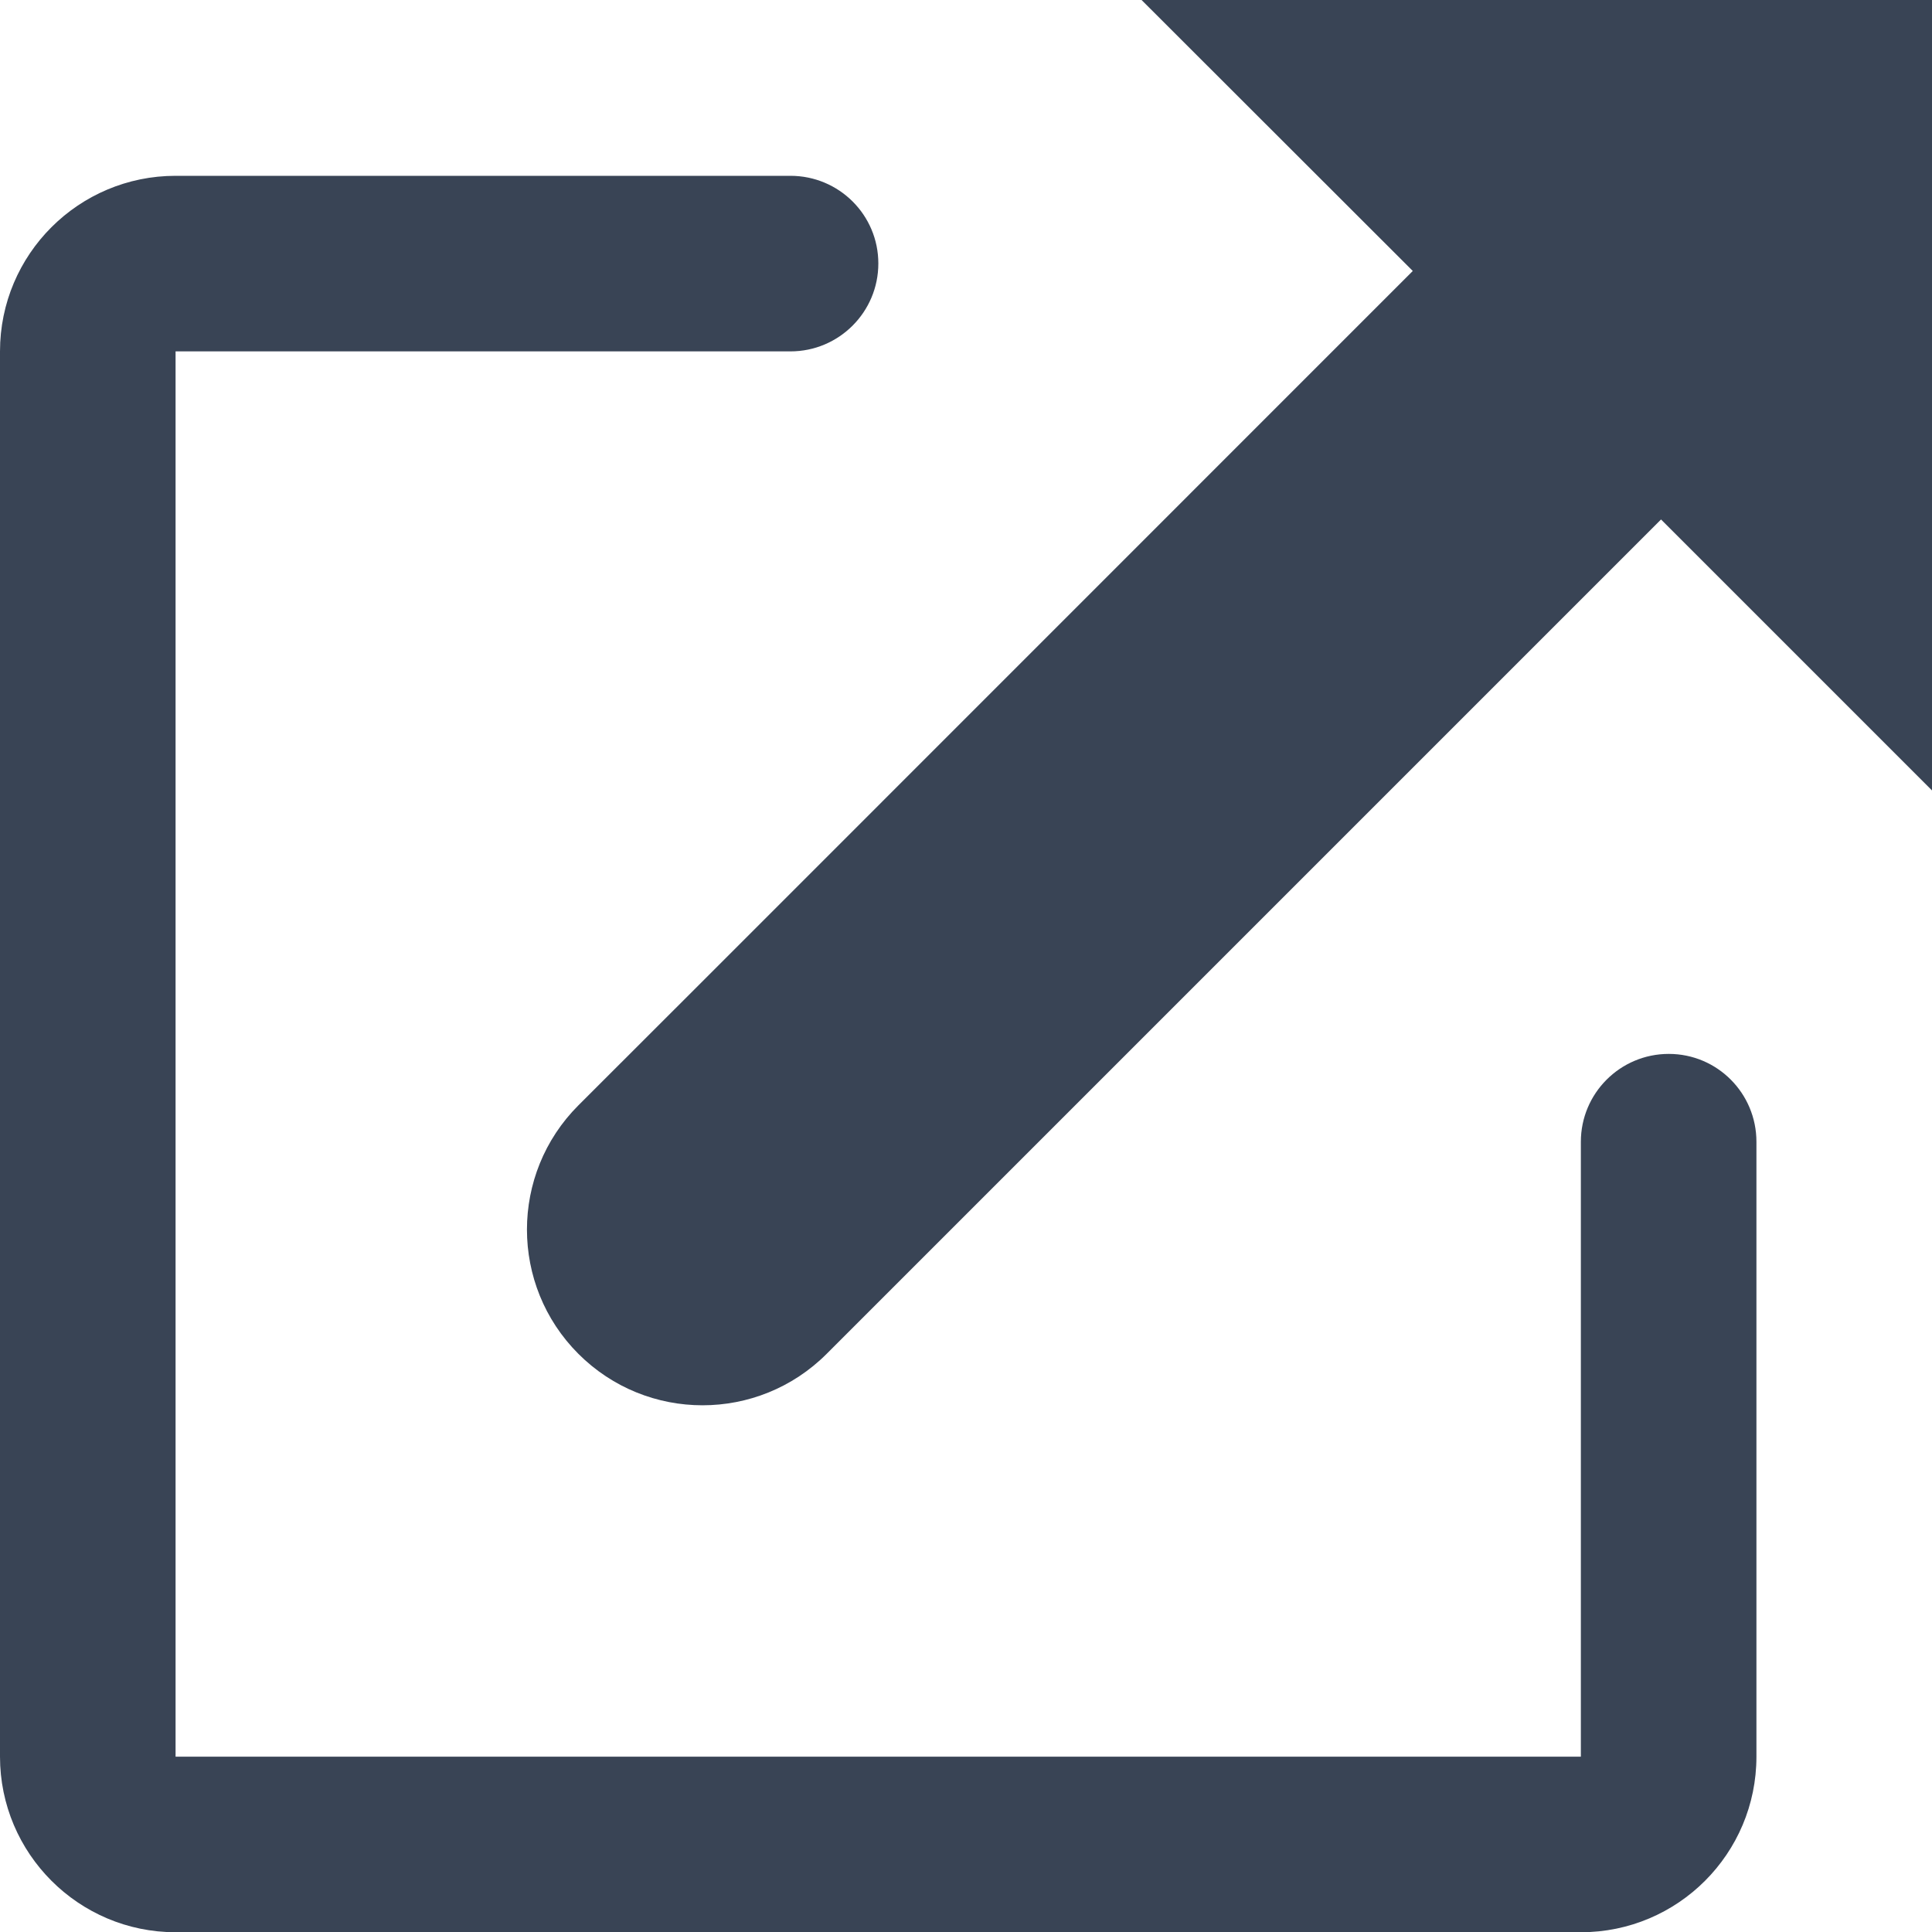
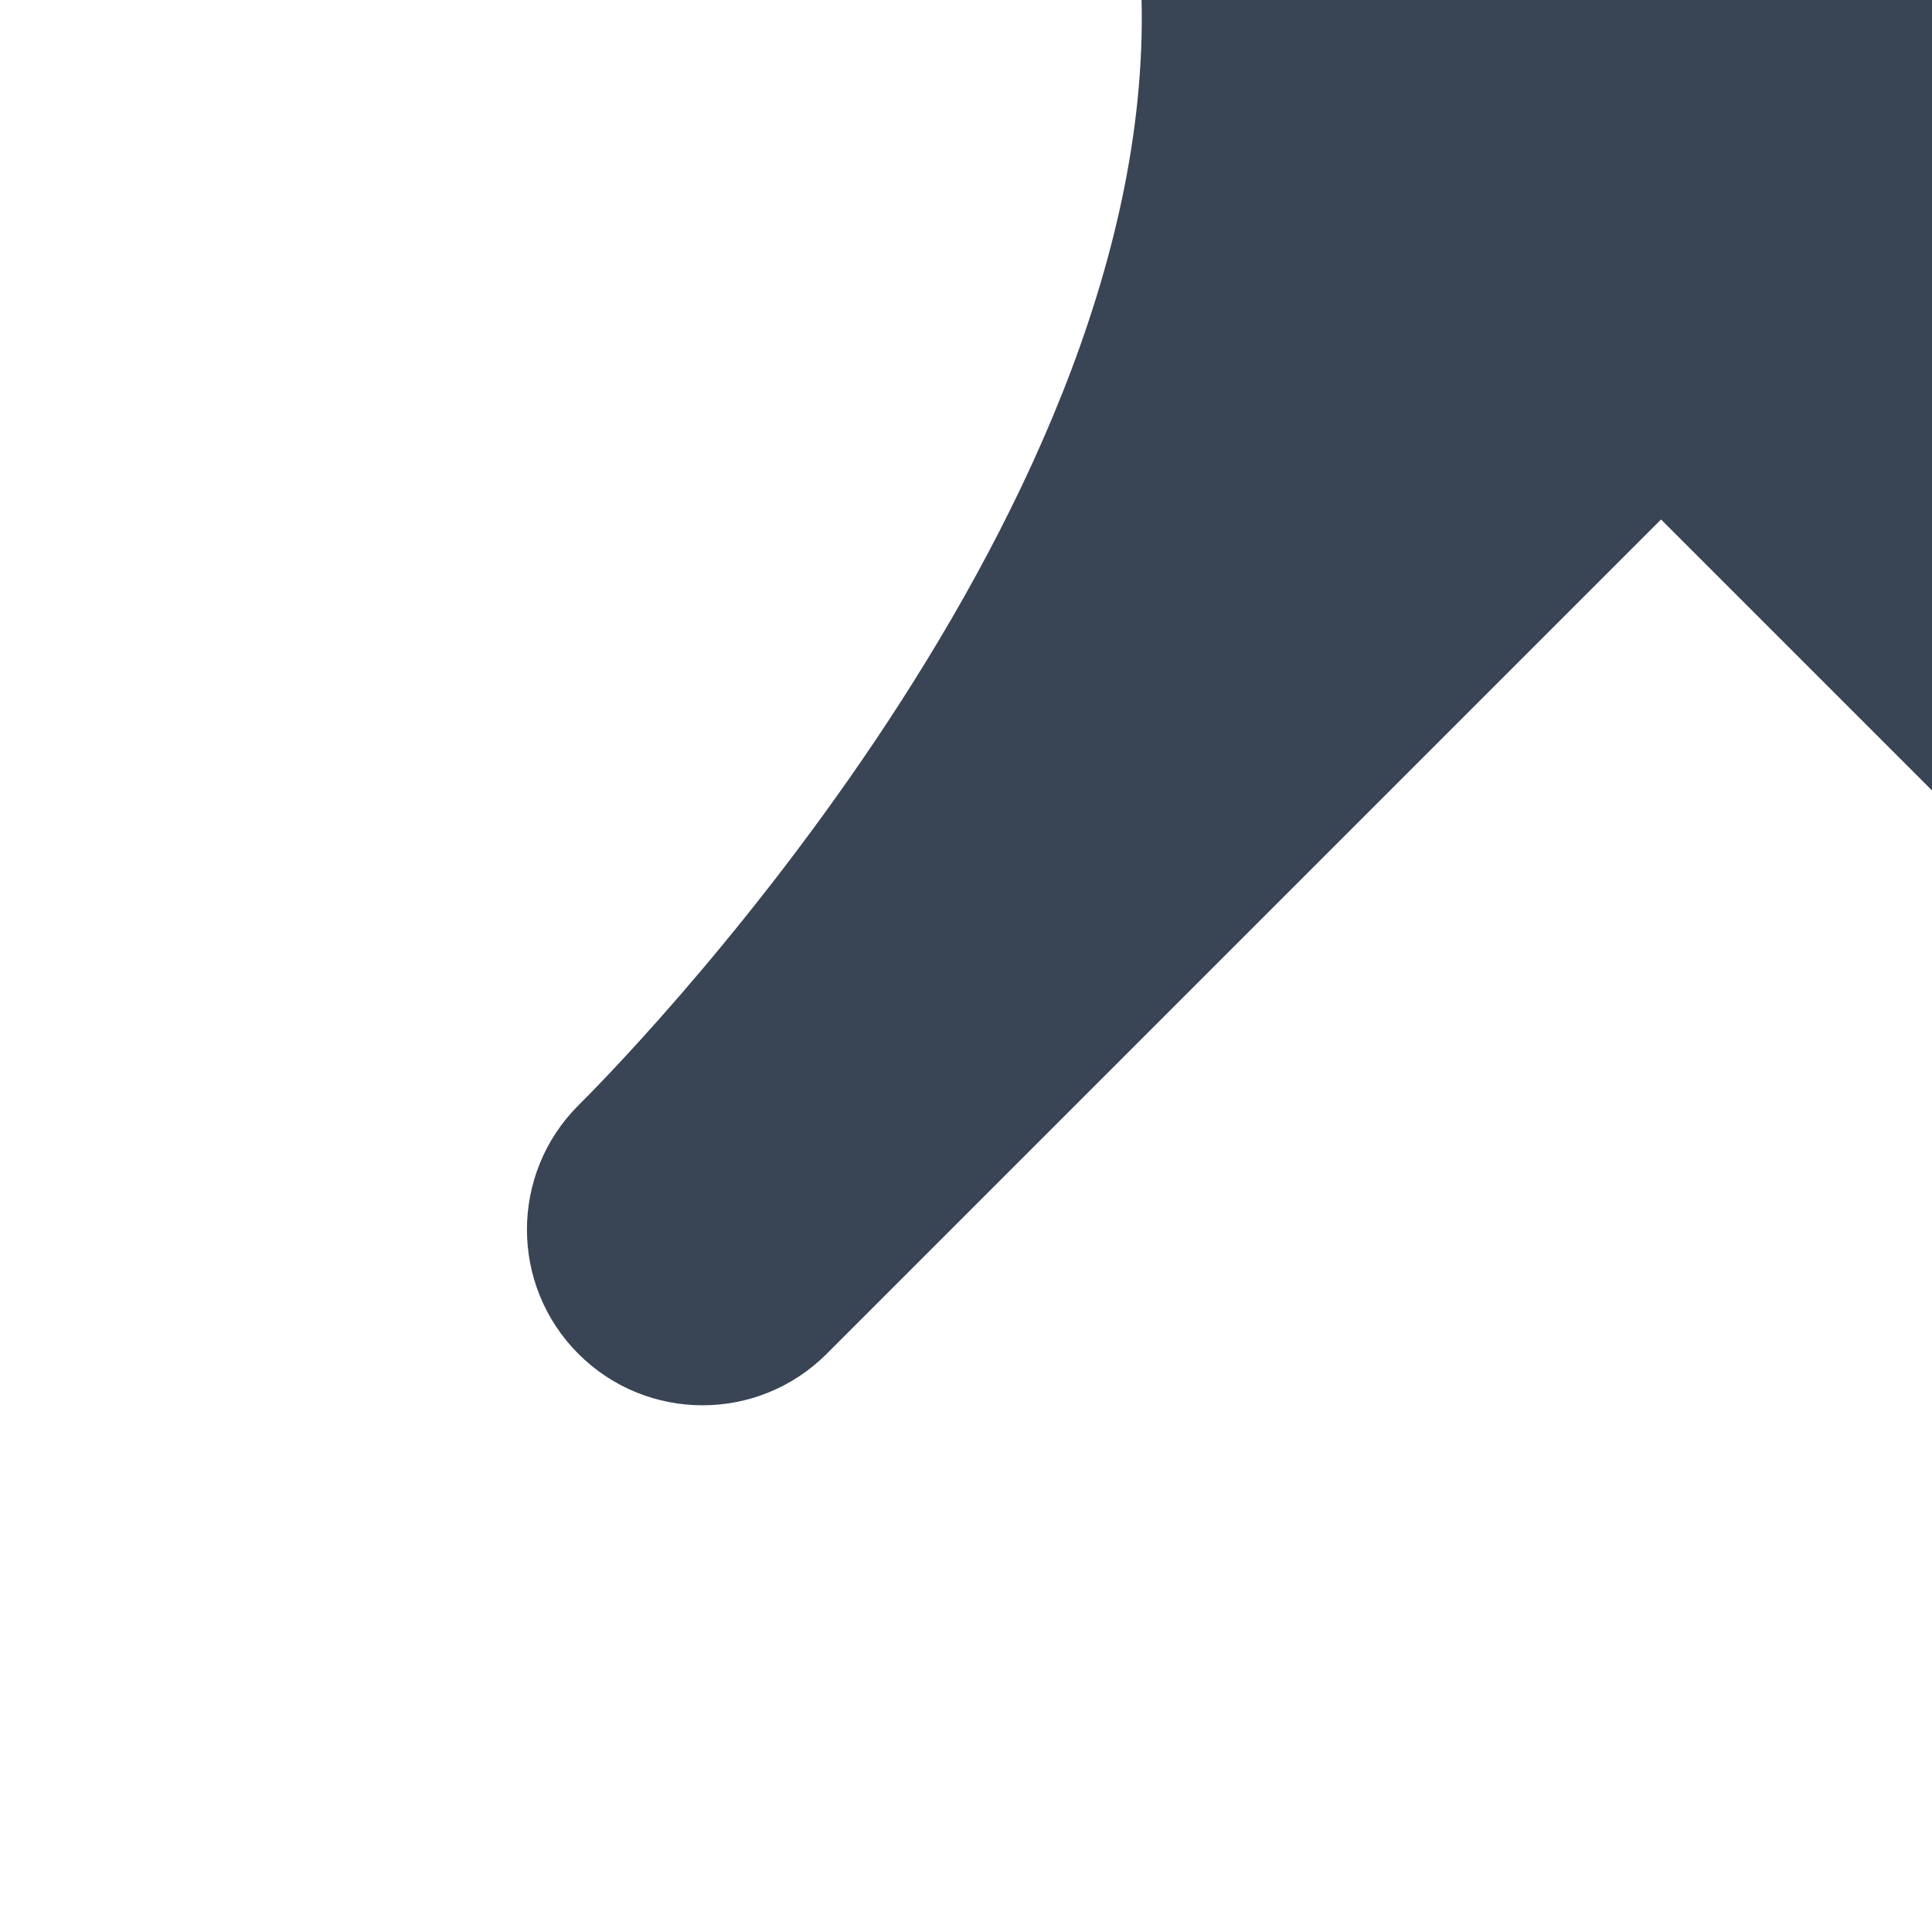
<svg xmlns="http://www.w3.org/2000/svg" width="8" height="8" viewBox="0 0 8 8" fill="none">
-   <path d="M4.727 0L5.85 1.122C4.779 2.193 2.506 4.467 2.395 4.577C2.111 4.861 2.111 5.322 2.395 5.606C2.679 5.89 3.139 5.89 3.423 5.606C3.534 5.495 5.807 3.222 6.878 2.151L8 3.273V0H4.727Z" fill="#394455" />
-   <path d="M6.91 4.364C6.709 4.364 6.546 4.527 6.546 4.728V7.274H0.727V1.455H3.273C3.474 1.455 3.637 1.292 3.637 1.091C3.637 0.89 3.474 0.728 3.273 0.728H0.727C0.326 0.728 0 1.053 0 1.455V7.274C0 7.675 0.326 8.001 0.727 8.001H6.546C6.948 8.001 7.273 7.675 7.273 7.274V4.728C7.273 4.527 7.111 4.364 6.91 4.364Z" fill="#394455" />
+   <path d="M4.727 0C4.779 2.193 2.506 4.467 2.395 4.577C2.111 4.861 2.111 5.322 2.395 5.606C2.679 5.89 3.139 5.89 3.423 5.606C3.534 5.495 5.807 3.222 6.878 2.151L8 3.273V0H4.727Z" fill="#394455" />
</svg>